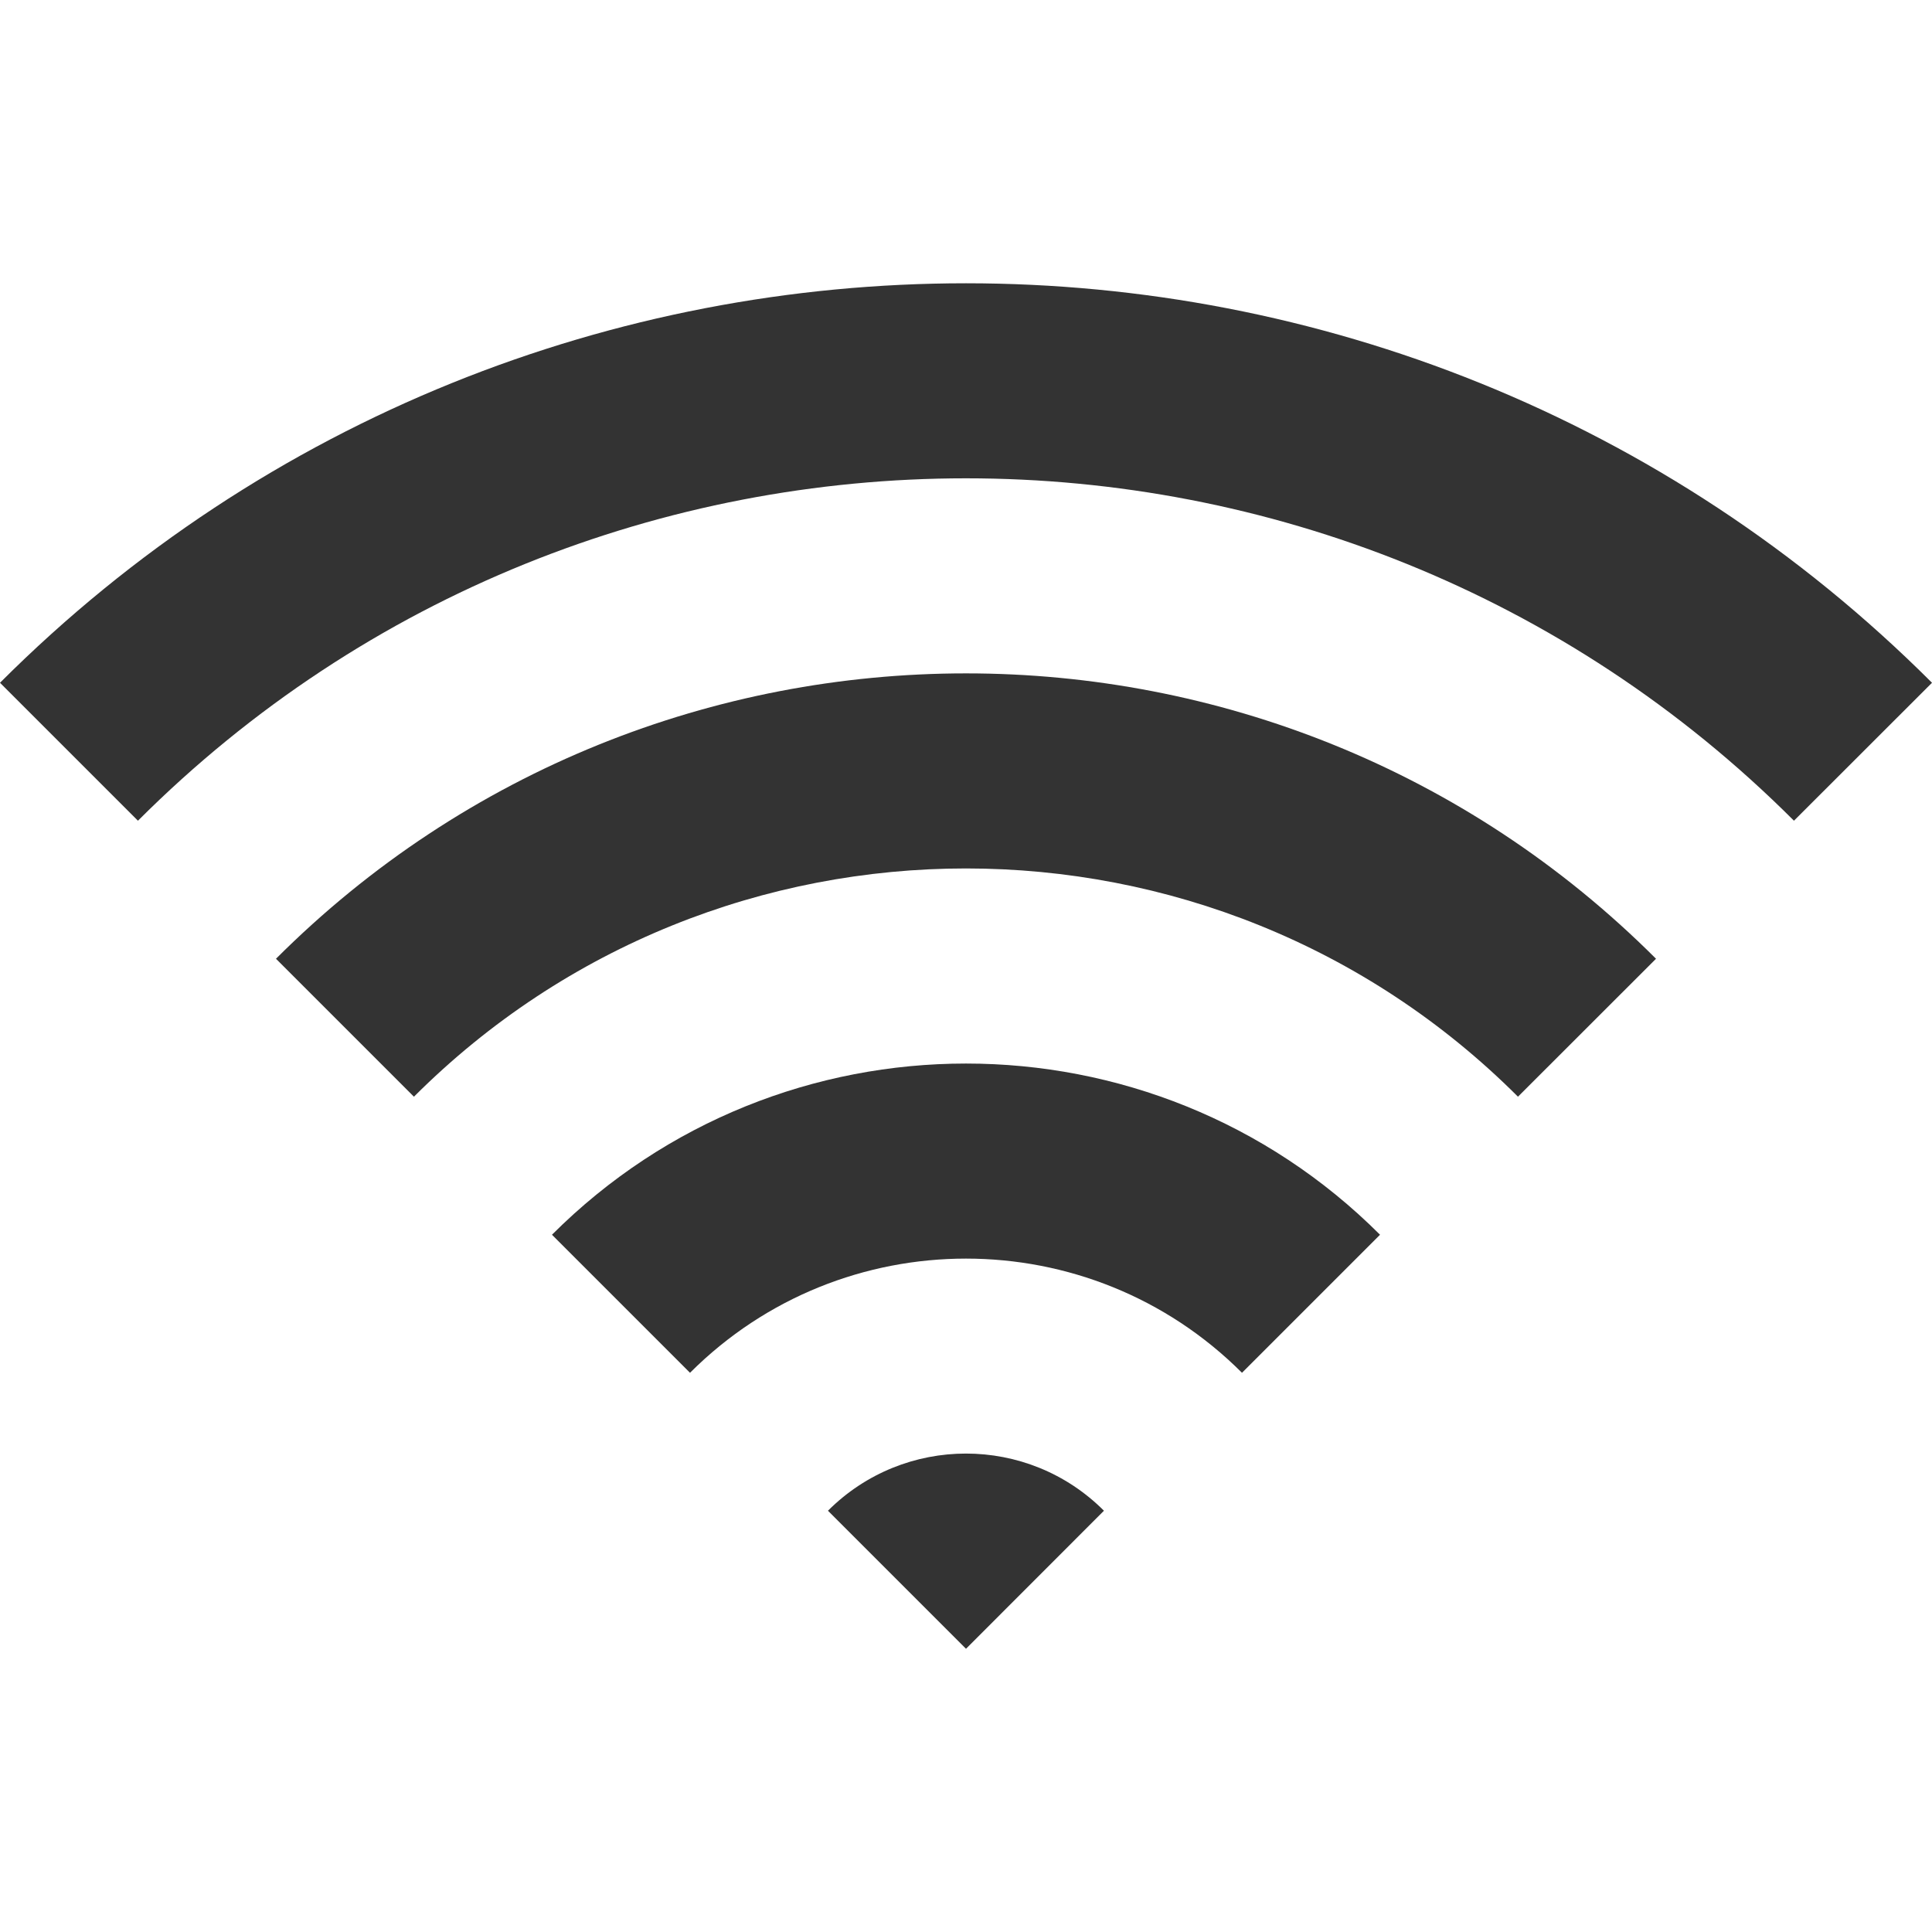
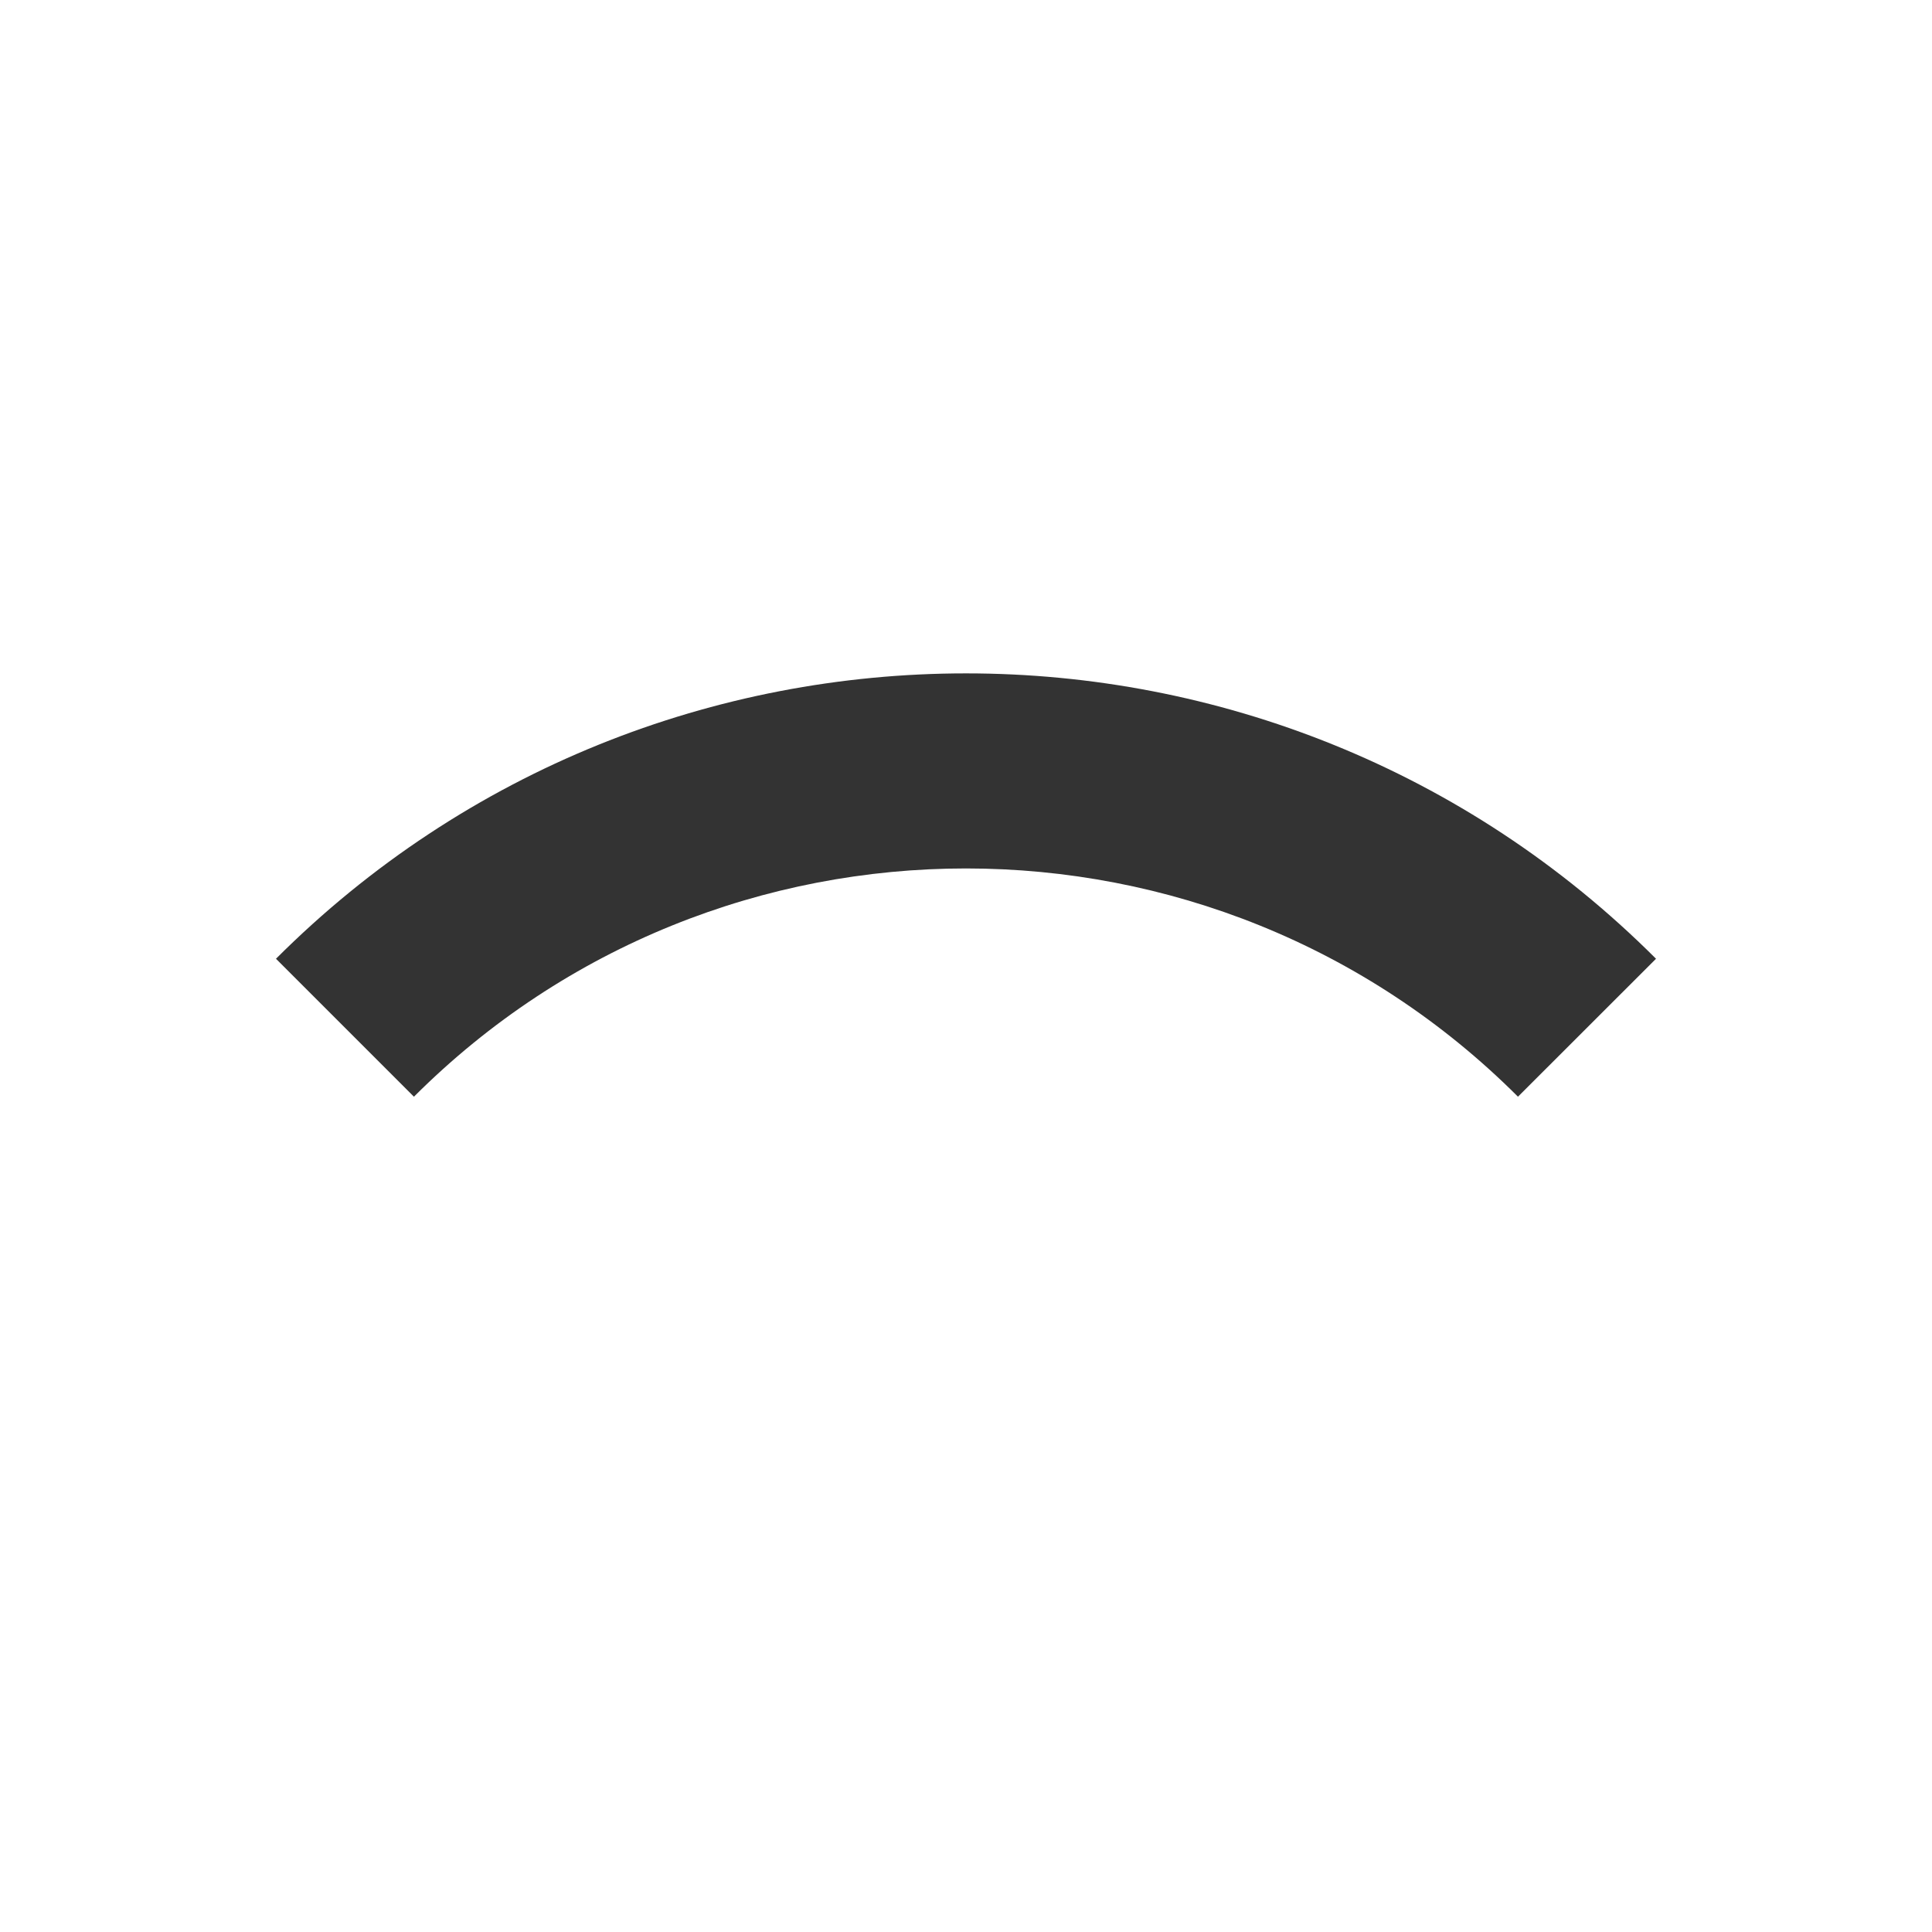
<svg xmlns="http://www.w3.org/2000/svg" width="20" height="20" viewBox="0 0 20 20" fill="none">
-   <path d="M0 7.068L1.428 8.496C6.154 3.77 13.845 3.77 18.571 8.496L20 7.068C14.487 1.555 5.514 1.553 0 7.068Z" fill="#333333" />
  <path d="M2.857 9.925L4.285 11.353C7.437 8.202 12.564 8.203 15.714 11.353L17.143 9.925C13.204 5.986 6.796 5.986 2.857 9.925Z" fill="#333333" />
-   <path d="M5.714 12.782L7.143 14.211C8.719 12.635 11.281 12.635 12.857 14.211L14.286 12.782C11.923 10.419 8.077 10.419 5.714 12.782Z" fill="#333333" />
-   <path d="M8.571 15.639L10 17.068L11.428 15.639C10.64 14.85 9.36 14.85 8.571 15.639Z" fill="#333333" />
</svg>